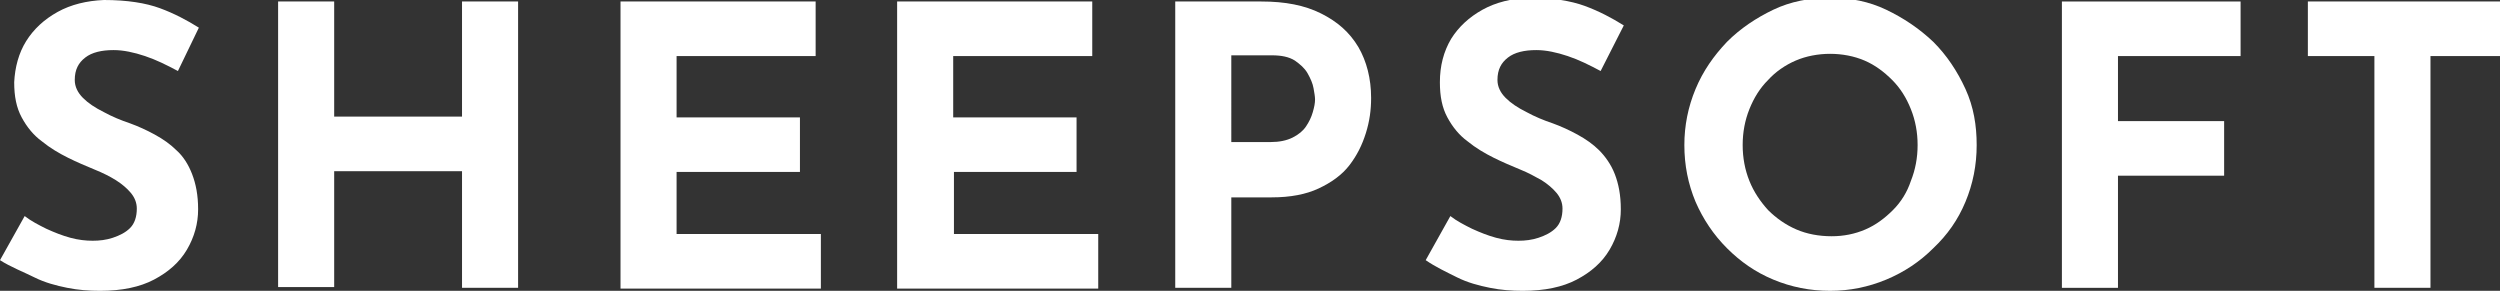
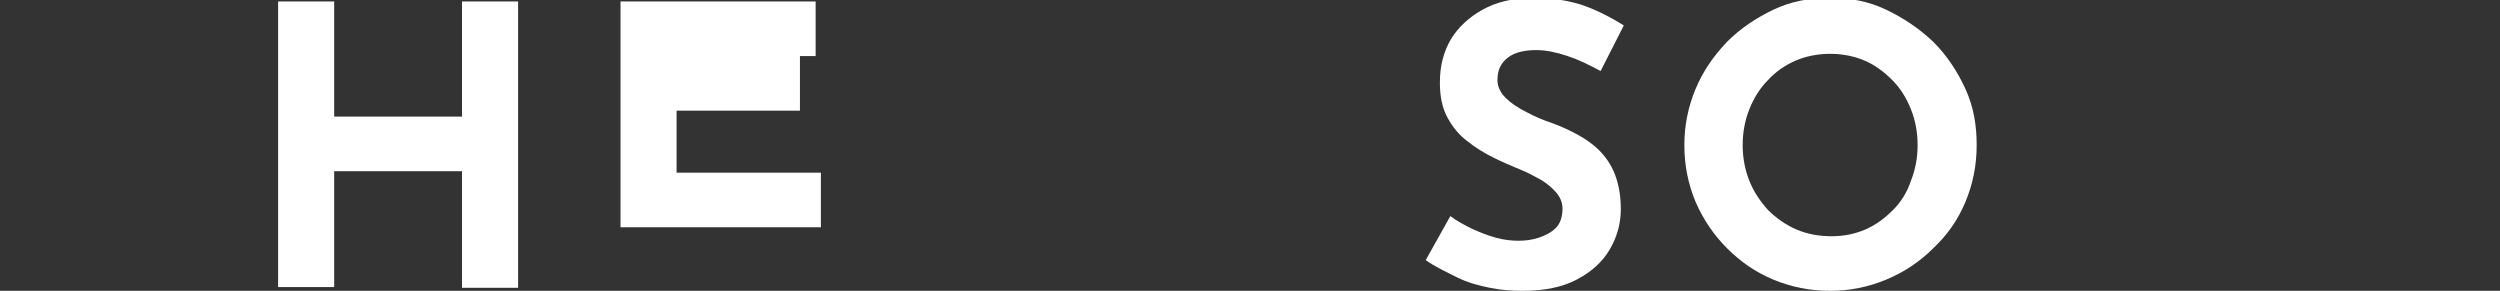
<svg xmlns="http://www.w3.org/2000/svg" version="1.1" id="Layer_1" x="0px" y="0px" viewBox="0 0 334.4 38.9" style="enable-background:new 0 0 334.4 38.9;" xml:space="preserve">
  <rect x="0" y="0" width="334.4" height="38.9" fill="#333333" stroke="none" />
  <style type="text/css">
	.st0{fill:#FFFFFF;}
</style>
  <g>
-     <path class="st0" d="M23.8,9.5c-1.5-0.8-2.9-1.5-4.4-2c-1.5-0.5-2.9-0.8-4.2-0.8c-1.6,0-2.9,0.3-3.8,1c-0.9,0.7-1.4,1.6-1.4,3   c0,0.9,0.4,1.7,1.1,2.4c0.7,0.7,1.6,1.3,2.8,1.9c1.1,0.6,2.3,1.1,3.5,1.5c1.1,0.4,2.2,0.9,3.3,1.5c1.1,0.6,2.1,1.3,2.9,2.1   c0.9,0.8,1.6,1.9,2.1,3.2s0.8,2.8,0.8,4.7c0,1.9-0.5,3.7-1.5,5.4c-1,1.7-2.5,3-4.4,4c-1.9,1-4.3,1.5-7.2,1.5   c-1.5,0-2.9-0.1-4.4-0.4c-1.5-0.3-3-0.7-4.4-1.4S1.4,35.7,0,34.8l3.3-5.9c0.9,0.7,1.9,1.2,2.9,1.7c1.1,0.5,2.1,0.9,3.2,1.2   c1.1,0.3,2.1,0.4,3,0.4c0.9,0,1.8-0.1,2.7-0.4c0.9-0.3,1.7-0.7,2.3-1.3c0.6-0.6,0.9-1.5,0.9-2.6c0-0.8-0.3-1.5-0.8-2.1   c-0.5-0.6-1.2-1.2-2-1.7c-0.8-0.5-1.8-1-2.8-1.4c-1.2-0.5-2.4-1-3.6-1.6c-1.2-0.6-2.4-1.3-3.5-2.2c-1.1-0.8-2-1.9-2.7-3.2   c-0.7-1.3-1-2.8-1-4.7C2,9,2.5,7.1,3.5,5.5c1-1.6,2.4-2.9,4.2-3.9c1.8-1,3.9-1.5,6.2-1.6c3.1,0,5.6,0.4,7.5,1.1   c1.9,0.7,3.6,1.6,5.2,2.6L23.8,9.5z" />
    <path class="st0" d="M69.3,0.2v38.3h-7.5V22.9H44.7v15.5h-7.5V0.2h7.5v15.4h17.1V0.2H69.3z" />
-     <path class="st0" d="M83,0.2h26.1v7.3H90.5v8.2H107v7.3H90.5v8.3h19.3v7.3H83V0.2z" />
-     <path class="st0" d="M120,0.2h26.1v7.3h-18.6v8.2H144v7.3h-16.4v8.3h19.3v7.3H120V0.2z" />
-     <path class="st0" d="M168.7,0.2c3.2,0,5.8,0.5,8,1.6c2.2,1.1,3.8,2.5,5,4.5c1.1,1.9,1.7,4.2,1.7,6.8c0,1.6-0.2,3.1-0.7,4.7   c-0.5,1.6-1.2,3-2.2,4.3c-1,1.3-2.4,2.3-4.1,3.1c-1.7,0.8-3.8,1.2-6.3,1.2h-5.4v12.1h-7.5V0.2H168.7z M170,19   c1.1,0,2.1-0.2,2.9-0.6c0.8-0.4,1.4-0.9,1.8-1.5c0.4-0.6,0.7-1.2,0.9-1.9c0.2-0.7,0.3-1.2,0.3-1.7c0-0.4-0.1-0.9-0.2-1.5   s-0.4-1.3-0.8-2c-0.4-0.7-1-1.2-1.7-1.7c-0.8-0.5-1.8-0.7-3.1-0.7h-5.4V19H170z" />
+     <path class="st0" d="M83,0.2h26.1v7.3H90.5H107v7.3H90.5v8.3h19.3v7.3H83V0.2z" />
    <path class="st0" d="M214.1,9.5c-1.5-0.8-2.9-1.5-4.4-2c-1.5-0.5-2.9-0.8-4.2-0.8c-1.6,0-2.9,0.3-3.8,1c-0.9,0.7-1.4,1.6-1.4,3   c0,0.9,0.4,1.7,1.1,2.4c0.7,0.7,1.6,1.3,2.8,1.9c1.1,0.6,2.3,1.1,3.5,1.5c1.1,0.4,2.2,0.9,3.3,1.5c1.1,0.6,2.1,1.3,2.9,2.1   s1.6,1.9,2.1,3.2c0.5,1.3,0.8,2.8,0.8,4.7c0,1.9-0.5,3.7-1.5,5.4c-1,1.7-2.5,3-4.4,4c-1.9,1-4.3,1.5-7.2,1.5   c-1.5,0-2.9-0.1-4.4-0.4s-3-0.7-4.4-1.4s-2.9-1.4-4.2-2.3l3.3-5.9c0.9,0.7,1.9,1.2,2.9,1.7c1.1,0.5,2.1,0.9,3.2,1.2   c1.1,0.3,2.1,0.4,3,0.4s1.8-0.1,2.7-0.4c0.9-0.3,1.7-0.7,2.3-1.3c0.6-0.6,0.9-1.5,0.9-2.6c0-0.8-0.3-1.5-0.8-2.1   c-0.5-0.6-1.2-1.2-2-1.7c-0.9-0.5-1.8-1-2.8-1.4c-1.2-0.5-2.4-1-3.6-1.6c-1.2-0.6-2.4-1.3-3.5-2.2c-1.1-0.8-2-1.9-2.7-3.2   c-0.7-1.3-1-2.8-1-4.7c0-2.2,0.5-4.1,1.5-5.8c1-1.6,2.4-2.9,4.2-3.9c1.8-1,3.9-1.5,6.2-1.6c3.1,0,5.6,0.4,7.5,1.1   c1.9,0.7,3.6,1.6,5.2,2.6L214.1,9.5z" />
    <path class="st0" d="M225.3,19.4c0-2.6,0.5-5.1,1.5-7.5c1-2.4,2.4-4.4,4.2-6.3c1.8-1.8,3.9-3.2,6.2-4.3s4.9-1.6,7.6-1.6   c2.7,0,5.2,0.5,7.5,1.6s4.4,2.5,6.3,4.3c1.8,1.8,3.2,3.9,4.3,6.3s1.5,4.9,1.5,7.5c0,2.7-0.5,5.2-1.5,7.6s-2.4,4.4-4.3,6.2   c-1.8,1.8-3.9,3.2-6.3,4.2s-4.9,1.5-7.5,1.5c-2.7,0-5.2-0.5-7.6-1.5s-4.4-2.4-6.2-4.2c-1.8-1.8-3.2-3.9-4.2-6.2   C225.8,24.6,225.3,22.1,225.3,19.4z M233.1,19.4c0,1.7,0.3,3.3,0.9,4.8c0.6,1.5,1.5,2.8,2.5,3.9c1.1,1.1,2.4,2,3.8,2.6   c1.4,0.6,3,0.9,4.7,0.9c1.6,0,3.1-0.3,4.5-0.9s2.6-1.5,3.7-2.6s1.9-2.4,2.4-3.9c0.6-1.5,0.9-3.1,0.9-4.8c0-1.7-0.3-3.3-0.9-4.8   c-0.6-1.5-1.4-2.8-2.5-3.9c-1.1-1.1-2.3-2-3.7-2.6c-1.4-0.6-3-0.9-4.6-0.9s-3.2,0.3-4.6,0.9c-1.4,0.6-2.7,1.5-3.7,2.6   c-1.1,1.1-1.9,2.4-2.5,3.9C233.4,16.1,233.1,17.7,233.1,19.4z" />
-     <path class="st0" d="M275.8,0.2h23.9v7.3h-16.4v8.7h14.2v7.3h-14.2v15h-7.5V0.2z" />
-     <path class="st0" d="M308.6,0.2h25.8v7.3h-9.3v31h-7.5v-31h-8.9V0.2z" />
  </g>
</svg>